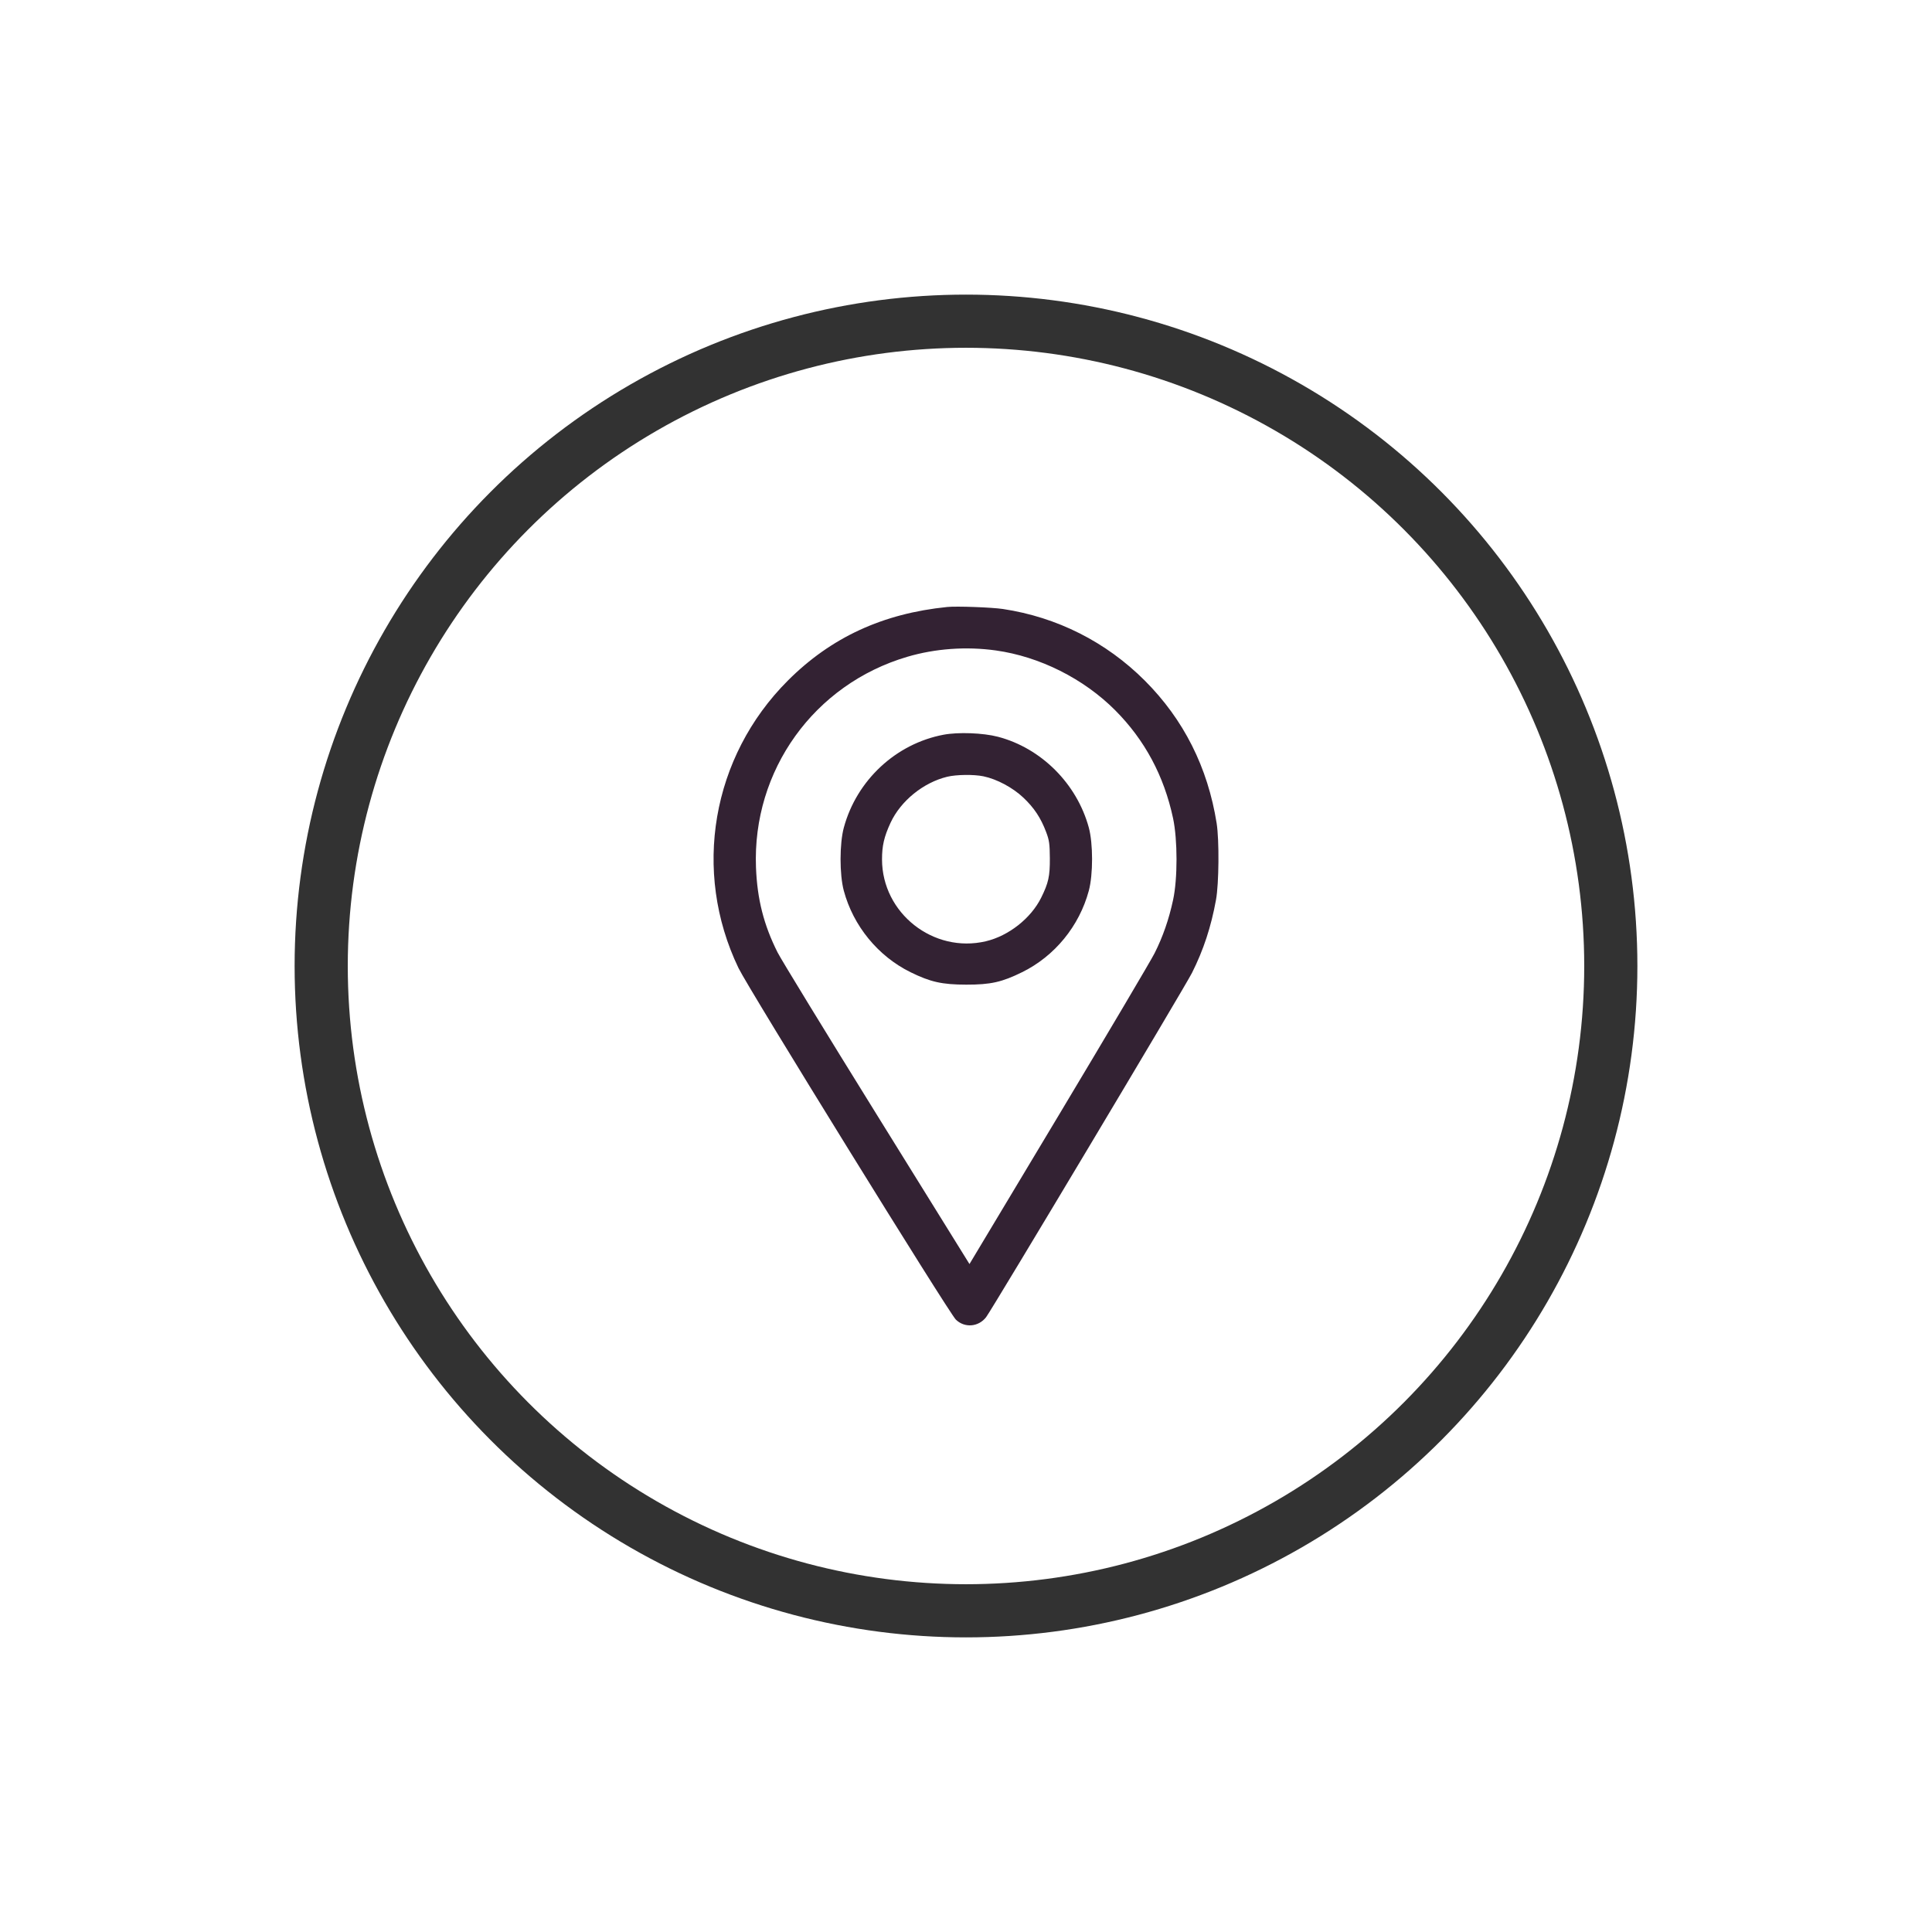
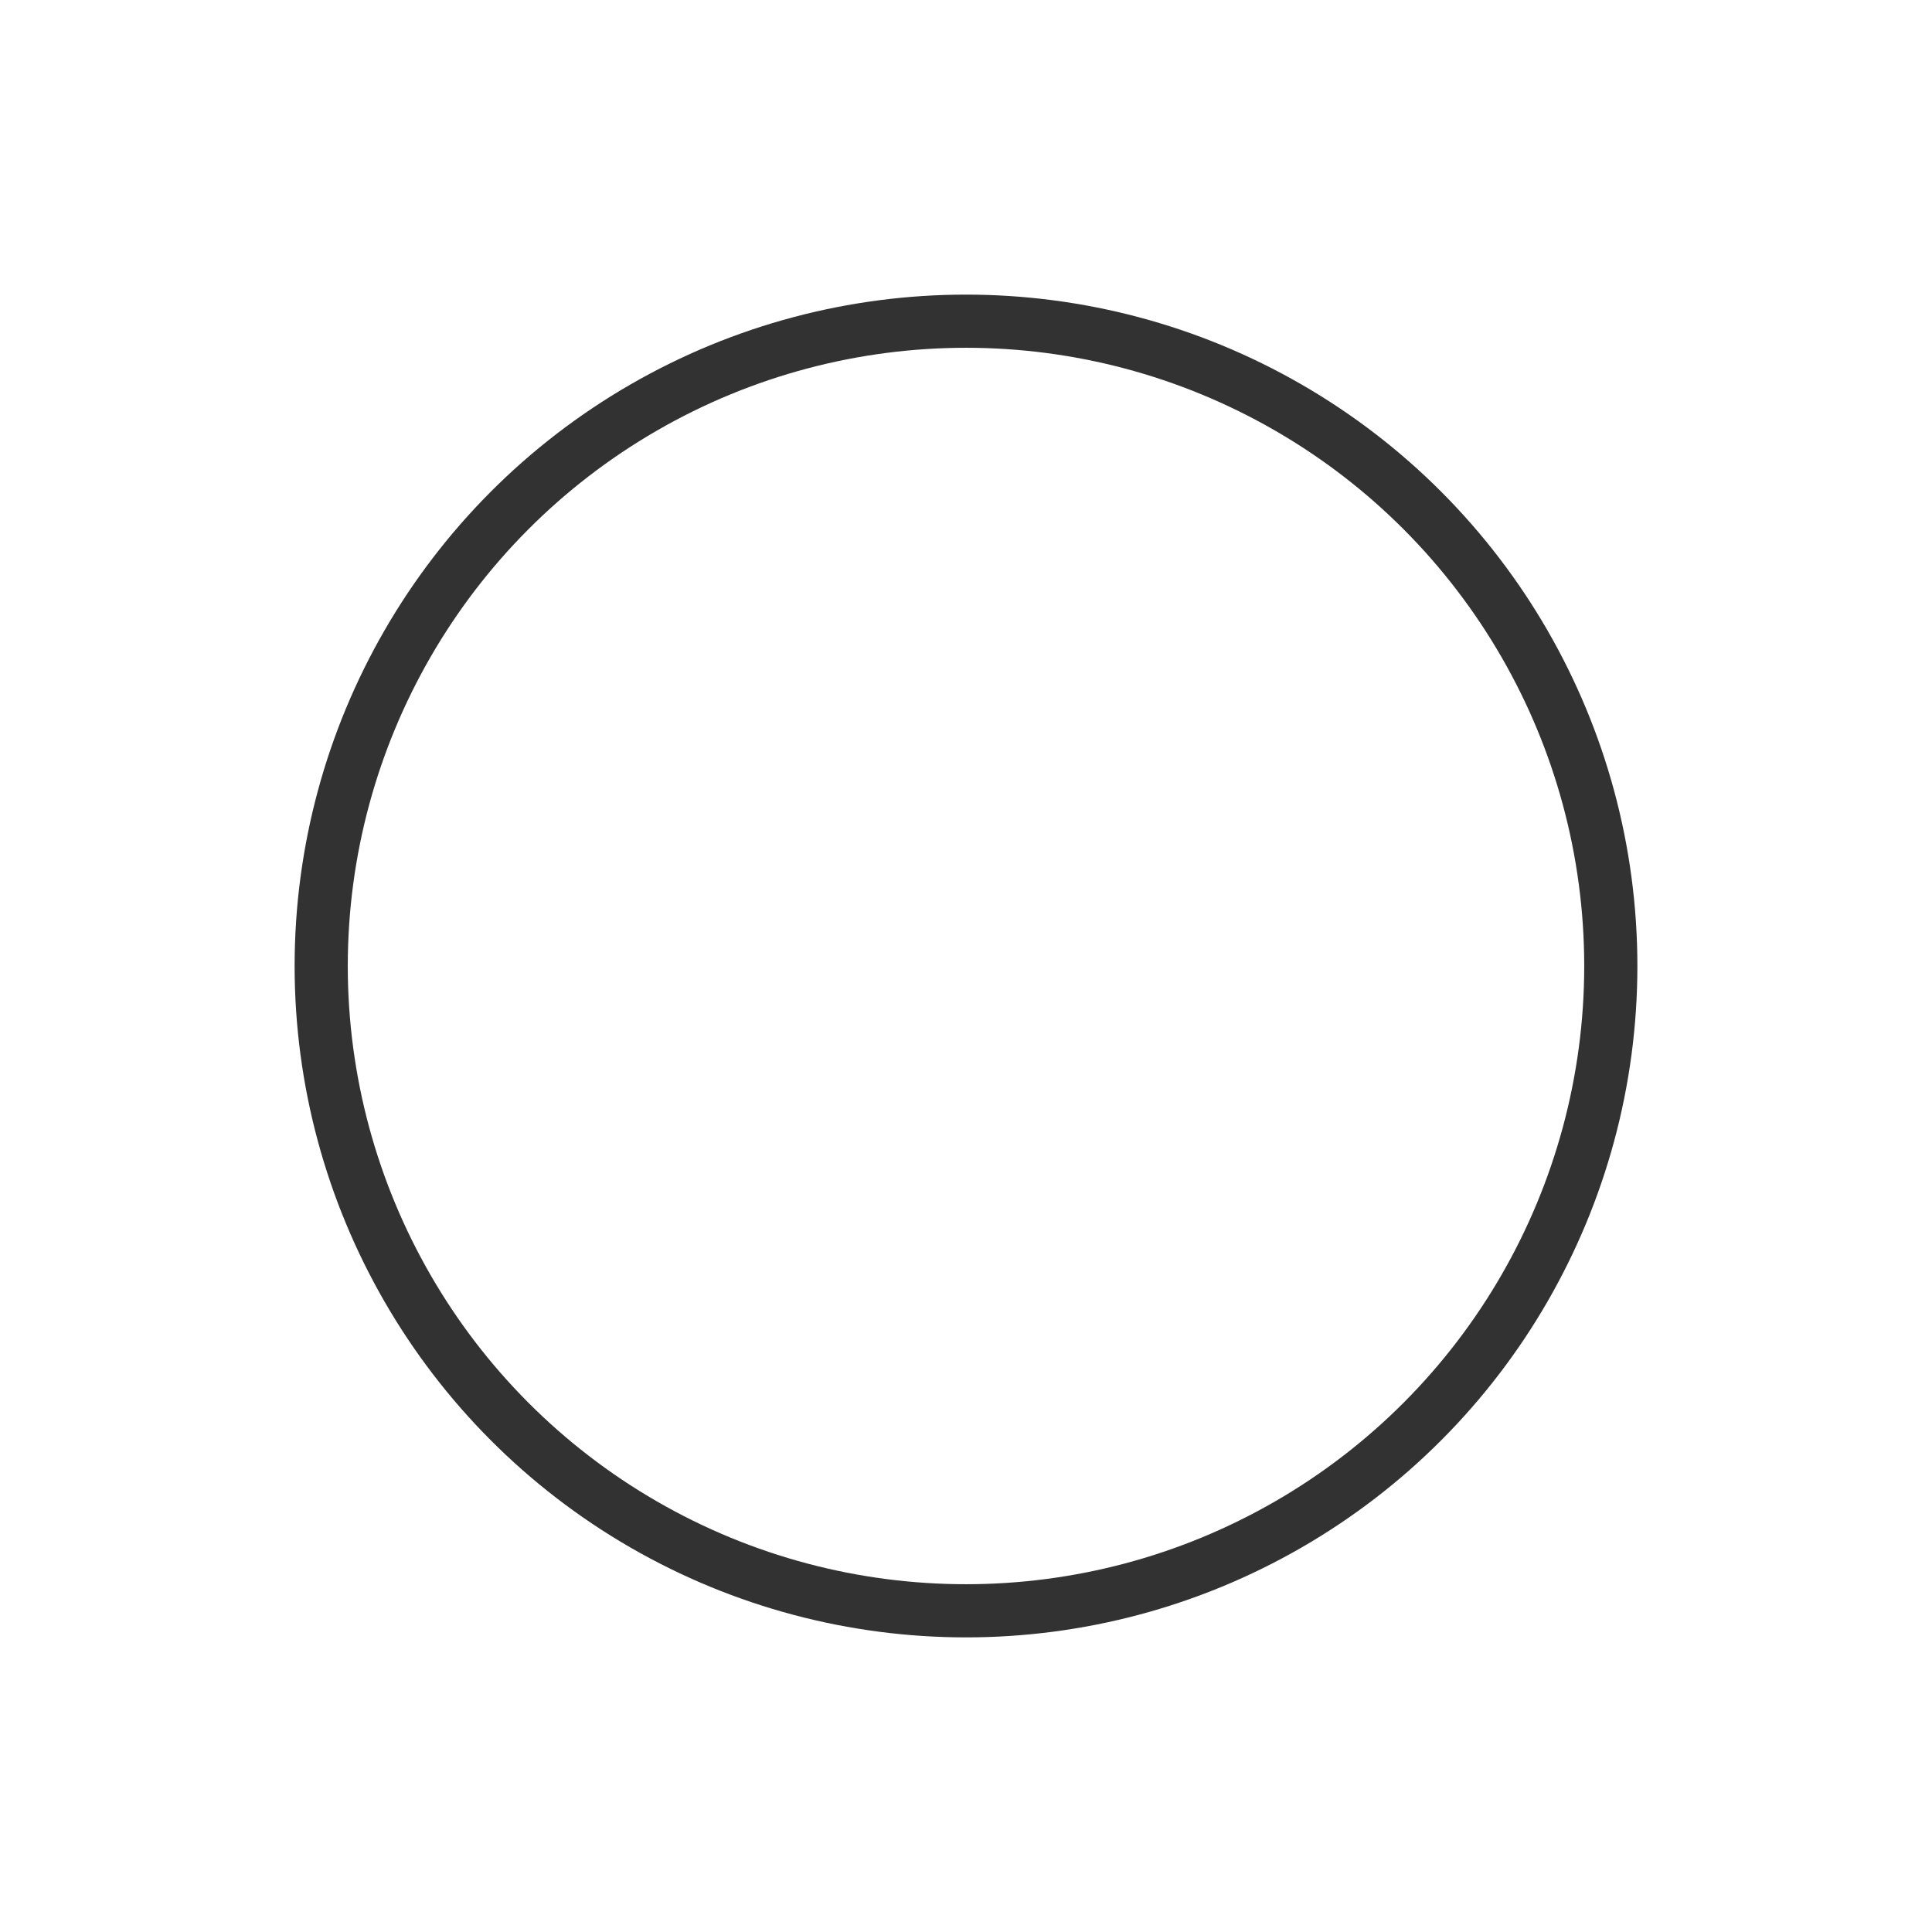
<svg xmlns="http://www.w3.org/2000/svg" width="60" height="60" viewBox="0 0 60 60" fill="none">
  <circle cx="30" cy="30" r="20.025" stroke="#323232" stroke-width="1.651" />
-   <path fill-rule="evenodd" clip-rule="evenodd" d="M29.421 18.85C27.418 19.052 25.809 19.794 24.467 21.137C22.102 23.502 21.491 27.058 22.934 30.062C23.236 30.69 29.469 40.772 29.685 40.982C29.957 41.246 30.385 41.213 30.623 40.908C30.8 40.682 36.799 30.649 37.018 30.214C37.377 29.499 37.611 28.785 37.764 27.945C37.856 27.441 37.867 26.093 37.784 25.567C37.508 23.83 36.761 22.345 35.553 21.137C34.351 19.935 32.827 19.166 31.148 18.913C30.8 18.861 29.709 18.821 29.421 18.85ZM30.925 20.2C32.286 20.39 33.653 21.075 34.632 22.057C35.552 22.98 36.15 24.096 36.431 25.414C36.573 26.08 36.574 27.289 36.432 27.945C36.302 28.552 36.112 29.097 35.856 29.604C35.741 29.832 34.401 32.097 32.878 34.638L30.108 39.256L27.225 34.61C25.639 32.054 24.254 29.789 24.147 29.576C23.719 28.723 23.516 27.924 23.478 26.942C23.36 23.925 25.282 21.25 28.178 20.397C29.047 20.141 30.008 20.072 30.925 20.2ZM29.3 22.818C27.822 23.098 26.607 24.229 26.207 25.698C26.071 26.195 26.07 27.16 26.205 27.662C26.499 28.756 27.269 29.696 28.276 30.192C28.896 30.497 29.255 30.578 30.01 30.579C30.763 30.58 31.115 30.502 31.743 30.192C32.754 29.695 33.519 28.76 33.814 27.662C33.949 27.16 33.949 26.195 33.813 25.698C33.441 24.336 32.335 23.232 30.992 22.881C30.53 22.76 29.756 22.731 29.3 22.818ZM30.542 24.109C30.96 24.196 31.451 24.459 31.781 24.771C32.116 25.088 32.322 25.398 32.489 25.84C32.585 26.093 32.601 26.207 32.604 26.658C32.607 27.215 32.561 27.421 32.334 27.88C32.016 28.52 31.324 29.065 30.616 29.232C28.988 29.615 27.395 28.36 27.392 26.693C27.391 26.266 27.457 25.983 27.657 25.551C27.972 24.873 28.674 24.303 29.415 24.123C29.7 24.054 30.244 24.047 30.542 24.109Z" fill="#332233" />
</svg>